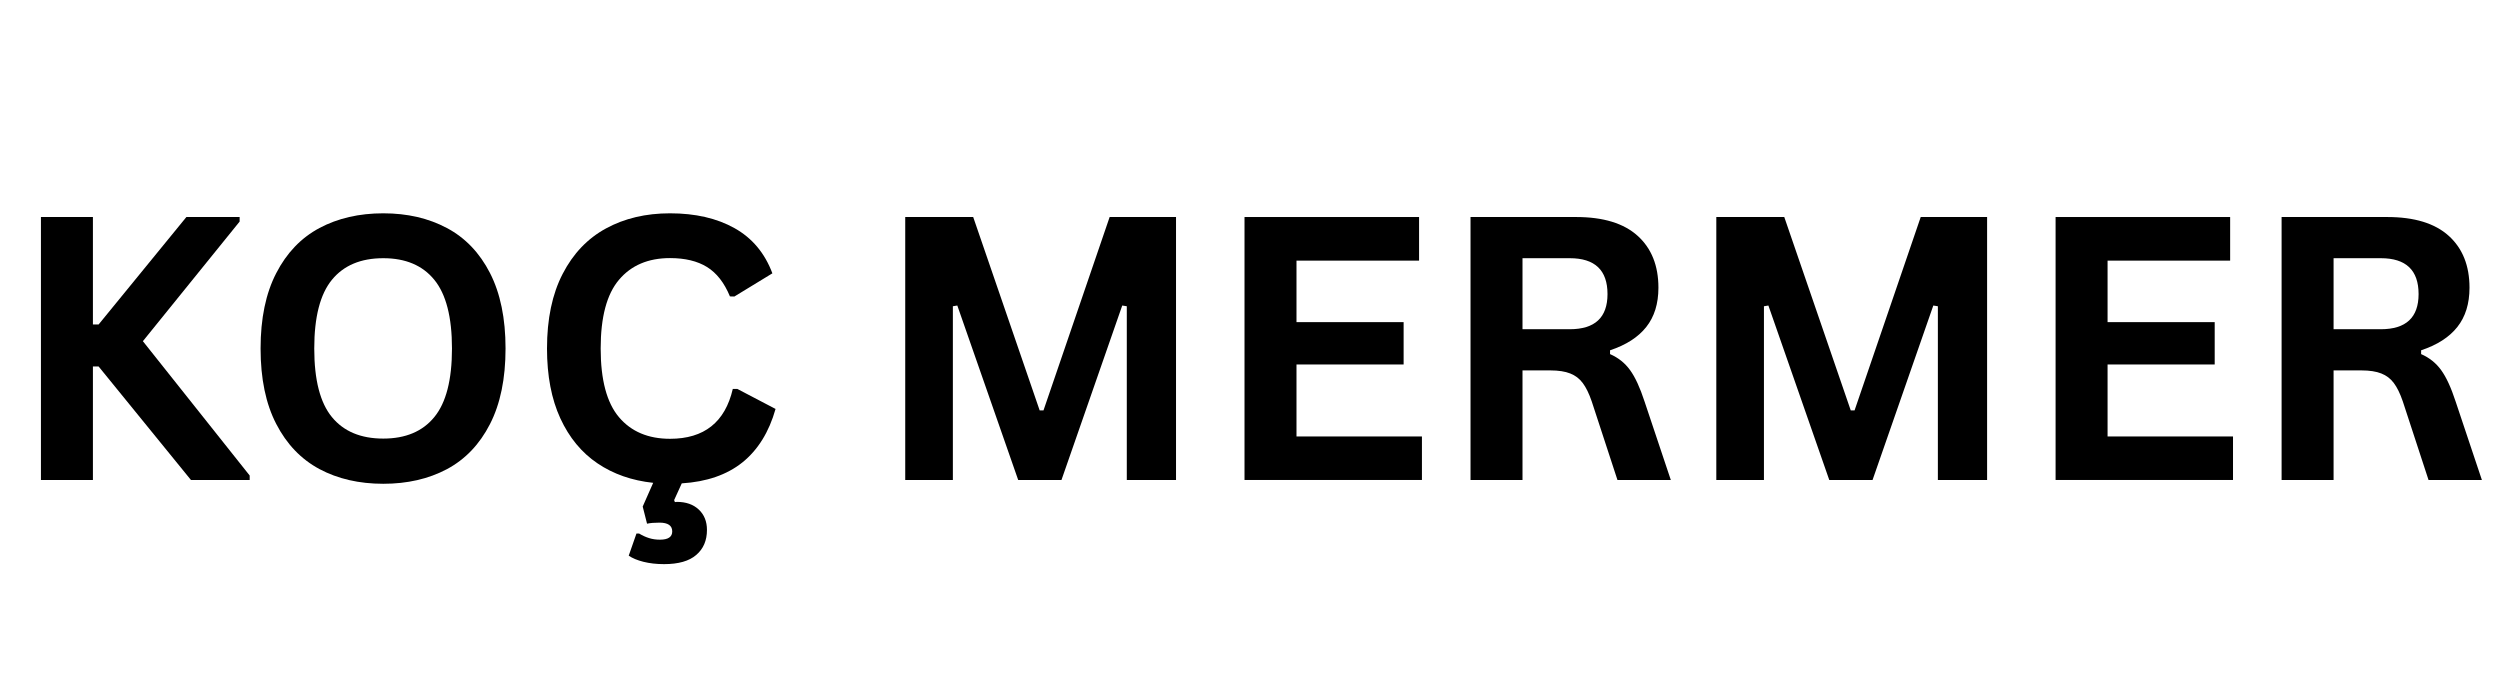
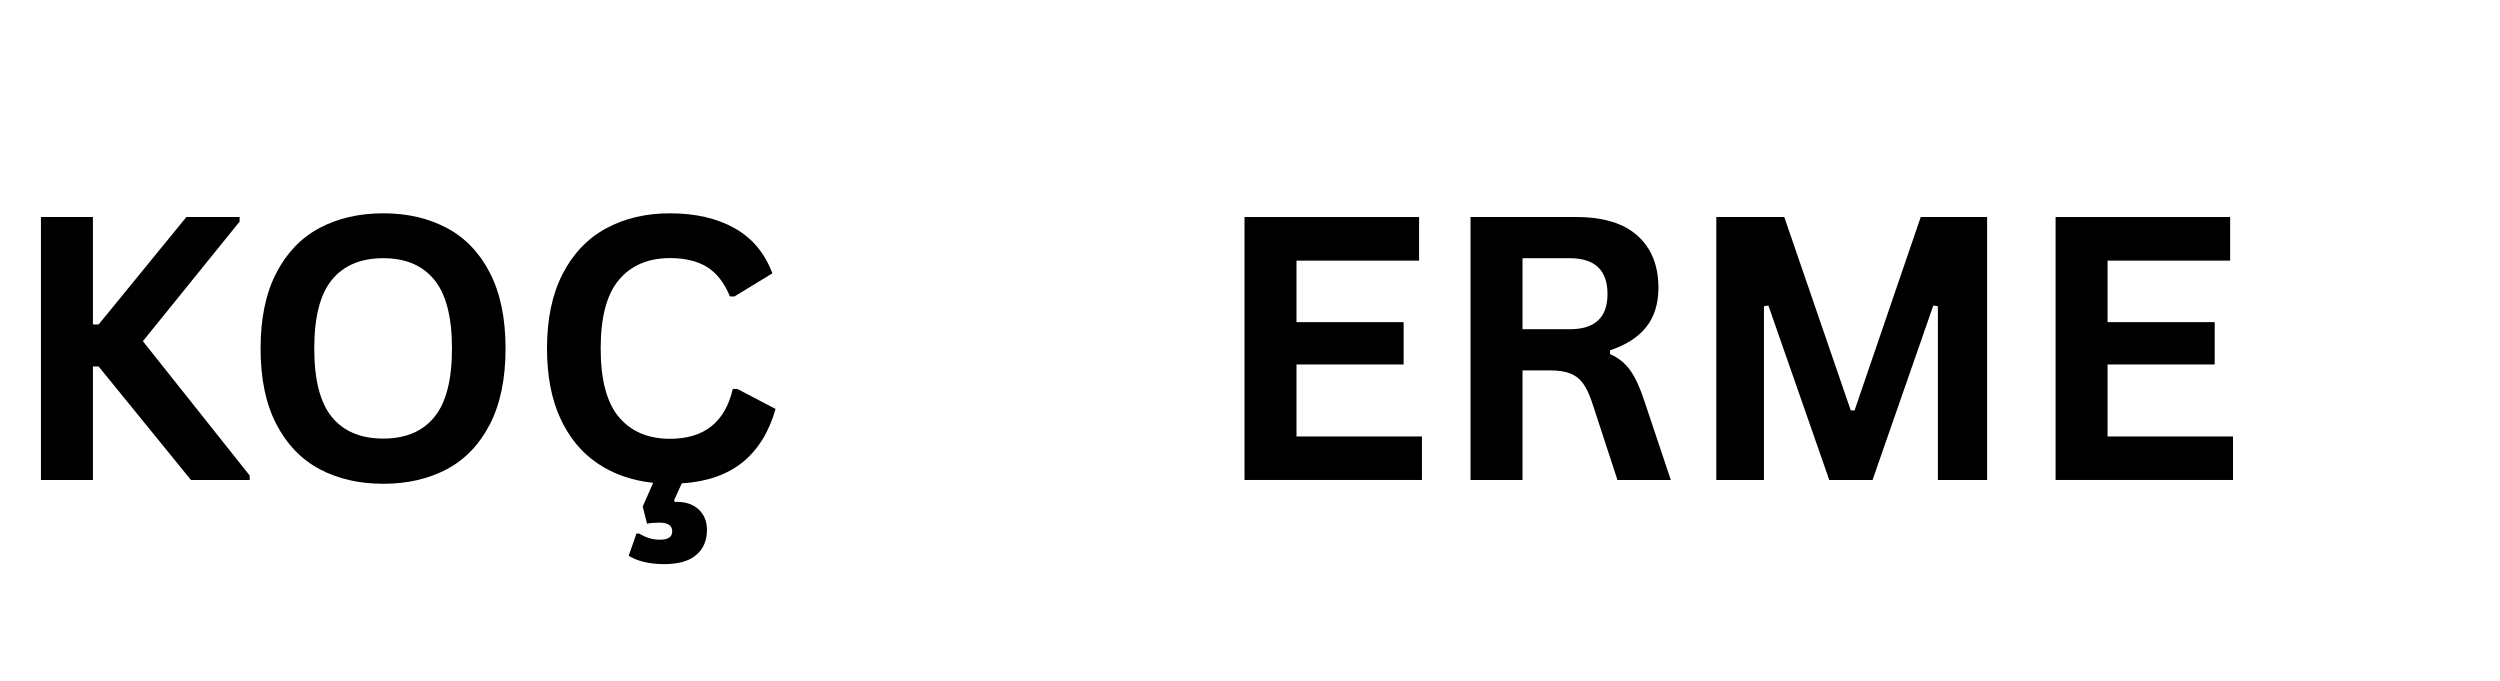
<svg xmlns="http://www.w3.org/2000/svg" width="492" zoomAndPan="magnify" viewBox="0 0 369 100.5" height="134" preserveAspectRatio="xMidYMid meet" version="1.0">
  <defs>
    <g />
  </defs>
  <g fill="#000000" fill-opacity="1">
    <g transform="translate(0.995, 70.844)">
      <g>
        <path d="M 5.047 0 L 5.047 -38.812 L 12.719 -38.812 L 12.719 -22.953 L 13.562 -22.953 L 26.516 -38.812 L 34.375 -38.812 L 34.375 -38.141 L 20.094 -20.484 L 35.859 -0.656 L 35.859 0 L 27.188 0 L 13.562 -16.75 L 12.719 -16.75 L 12.719 0 Z M 5.047 0 " />
      </g>
    </g>
  </g>
  <g fill="#000000" fill-opacity="1">
    <g transform="translate(35.415, 70.844)">
      <g>
        <path d="M 21.156 0.562 C 17.594 0.562 14.453 -0.16 11.734 -1.609 C 9.023 -3.066 6.898 -5.285 5.359 -8.266 C 3.816 -11.242 3.047 -14.957 3.047 -19.406 C 3.047 -23.844 3.816 -27.551 5.359 -30.531 C 6.898 -33.52 9.023 -35.738 11.734 -37.188 C 14.453 -38.633 17.594 -39.359 21.156 -39.359 C 24.707 -39.359 27.836 -38.633 30.547 -37.188 C 33.254 -35.75 35.375 -33.535 36.906 -30.547 C 38.438 -27.555 39.203 -23.844 39.203 -19.406 C 39.203 -14.957 38.438 -11.238 36.906 -8.25 C 35.375 -5.258 33.254 -3.039 30.547 -1.594 C 27.836 -0.156 24.707 0.562 21.156 0.562 Z M 21.156 -6.109 C 24.445 -6.109 26.957 -7.164 28.688 -9.281 C 30.426 -11.395 31.297 -14.77 31.297 -19.406 C 31.297 -24.039 30.426 -27.422 28.688 -29.547 C 26.957 -31.672 24.445 -32.734 21.156 -32.734 C 17.844 -32.734 15.316 -31.672 13.578 -29.547 C 11.836 -27.422 10.969 -24.039 10.969 -19.406 C 10.969 -14.77 11.836 -11.395 13.578 -9.281 C 15.316 -7.164 17.844 -6.109 21.156 -6.109 Z M 21.156 -6.109 " />
      </g>
    </g>
  </g>
  <g fill="#000000" fill-opacity="1">
    <g transform="translate(77.691, 70.844)">
      <g>
        <path d="M 36.781 -10.484 C 35.812 -7.066 34.18 -4.438 31.891 -2.594 C 29.598 -0.758 26.613 0.27 22.938 0.5 L 21.812 2.969 L 21.922 3.266 C 22.016 3.242 22.113 3.234 22.219 3.234 C 23.562 3.234 24.633 3.609 25.438 4.359 C 26.25 5.117 26.656 6.125 26.656 7.375 C 26.656 8.938 26.129 10.164 25.078 11.062 C 24.035 11.969 22.453 12.422 20.328 12.422 C 19.203 12.422 18.188 12.305 17.281 12.078 C 16.375 11.848 15.648 11.547 15.109 11.172 L 16.25 7.906 L 16.641 7.906 C 17.141 8.207 17.629 8.43 18.109 8.578 C 18.598 8.734 19.133 8.812 19.719 8.812 C 20.926 8.812 21.531 8.406 21.531 7.594 C 21.531 6.727 20.898 6.297 19.641 6.297 C 18.898 6.297 18.289 6.348 17.812 6.453 L 17.172 3.922 L 18.719 0.422 C 15.582 0.086 12.844 -0.867 10.5 -2.453 C 8.156 -4.035 6.328 -6.25 5.016 -9.094 C 3.703 -11.945 3.047 -15.383 3.047 -19.406 C 3.047 -23.77 3.816 -27.441 5.359 -30.422 C 6.898 -33.41 9.031 -35.645 11.75 -37.125 C 14.477 -38.613 17.629 -39.359 21.203 -39.359 C 24.941 -39.359 28.113 -38.629 30.719 -37.172 C 33.332 -35.711 35.195 -33.488 36.312 -30.5 L 30.703 -27.078 L 30.047 -27.094 C 29.211 -29.113 28.082 -30.562 26.656 -31.438 C 25.238 -32.312 23.422 -32.75 21.203 -32.75 C 17.984 -32.75 15.473 -31.68 13.672 -29.547 C 11.867 -27.422 10.969 -24.039 10.969 -19.406 C 10.969 -14.781 11.867 -11.398 13.672 -9.266 C 15.473 -7.141 17.984 -6.078 21.203 -6.078 C 26.242 -6.078 29.332 -8.531 30.469 -13.438 L 31.141 -13.438 Z M 36.781 -10.484 " />
      </g>
    </g>
  </g>
  <g fill="#000000" fill-opacity="1">
    <g transform="translate(115.747, 70.844)">
      <g />
    </g>
  </g>
  <g fill="#000000" fill-opacity="1">
    <g transform="translate(128.565, 70.844)">
      <g>
-         <path d="M 12.078 0 L 5.047 0 L 5.047 -38.812 L 15.078 -38.812 L 24.891 -10.266 L 25.453 -10.266 L 35.219 -38.812 L 45.016 -38.812 L 45.016 0 L 37.75 0 L 37.75 -25.641 L 37.078 -25.75 L 28.109 0 L 21.719 0 L 12.734 -25.75 L 12.078 -25.641 Z M 12.078 0 " />
-       </g>
+         </g>
    </g>
  </g>
  <g fill="#000000" fill-opacity="1">
    <g transform="translate(178.643, 70.844)">
      <g>
        <path d="M 12.719 -17.047 L 12.719 -6.422 L 31.234 -6.422 L 31.234 0 L 5.047 0 L 5.047 -38.812 L 30.812 -38.812 L 30.812 -32.375 L 12.719 -32.375 L 12.719 -23.297 L 28.531 -23.297 L 28.531 -17.047 Z M 12.719 -17.047 " />
      </g>
    </g>
  </g>
  <g fill="#000000" fill-opacity="1">
    <g transform="translate(212.002, 70.844)">
      <g>
        <path d="M 5.047 0 L 5.047 -38.812 L 20.625 -38.812 C 24.645 -38.812 27.676 -37.883 29.719 -36.031 C 31.758 -34.188 32.781 -31.633 32.781 -28.375 C 32.781 -26.02 32.18 -24.086 30.984 -22.578 C 29.797 -21.078 28.016 -19.93 25.641 -19.141 L 25.641 -18.578 C 26.859 -18.047 27.844 -17.258 28.594 -16.219 C 29.352 -15.176 30.066 -13.629 30.734 -11.578 L 34.609 0 L 26.734 0 L 22.938 -11.594 C 22.539 -12.758 22.098 -13.664 21.609 -14.312 C 21.129 -14.957 20.516 -15.426 19.766 -15.719 C 19.016 -16.02 18.035 -16.172 16.828 -16.172 L 12.719 -16.172 L 12.719 0 Z M 19.688 -22.25 C 23.406 -22.25 25.266 -23.977 25.266 -27.438 C 25.266 -30.969 23.406 -32.734 19.688 -32.734 L 12.719 -32.734 L 12.719 -22.25 Z M 19.688 -22.25 " />
      </g>
    </g>
  </g>
  <g fill="#000000" fill-opacity="1">
    <g transform="translate(248.28, 70.844)">
      <g>
        <path d="M 12.078 0 L 5.047 0 L 5.047 -38.812 L 15.078 -38.812 L 24.891 -10.266 L 25.453 -10.266 L 35.219 -38.812 L 45.016 -38.812 L 45.016 0 L 37.75 0 L 37.75 -25.641 L 37.078 -25.75 L 28.109 0 L 21.719 0 L 12.734 -25.75 L 12.078 -25.641 Z M 12.078 0 " />
      </g>
    </g>
  </g>
  <g fill="#000000" fill-opacity="1">
    <g transform="translate(298.358, 70.844)">
      <g>
        <path d="M 12.719 -17.047 L 12.719 -6.422 L 31.234 -6.422 L 31.234 0 L 5.047 0 L 5.047 -38.812 L 30.812 -38.812 L 30.812 -32.375 L 12.719 -32.375 L 12.719 -23.297 L 28.531 -23.297 L 28.531 -17.047 Z M 12.719 -17.047 " />
      </g>
    </g>
  </g>
  <g fill="#000000" fill-opacity="1">
    <g transform="translate(331.717, 70.844)">
      <g>
-         <path d="M 5.047 0 L 5.047 -38.812 L 20.625 -38.812 C 24.645 -38.812 27.676 -37.883 29.719 -36.031 C 31.758 -34.188 32.781 -31.633 32.781 -28.375 C 32.781 -26.02 32.18 -24.086 30.984 -22.578 C 29.797 -21.078 28.016 -19.93 25.641 -19.141 L 25.641 -18.578 C 26.859 -18.047 27.844 -17.258 28.594 -16.219 C 29.352 -15.176 30.066 -13.629 30.734 -11.578 L 34.609 0 L 26.734 0 L 22.938 -11.594 C 22.539 -12.758 22.098 -13.664 21.609 -14.312 C 21.129 -14.957 20.516 -15.426 19.766 -15.719 C 19.016 -16.02 18.035 -16.172 16.828 -16.172 L 12.719 -16.172 L 12.719 0 Z M 19.688 -22.25 C 23.406 -22.25 25.266 -23.977 25.266 -27.438 C 25.266 -30.969 23.406 -32.734 19.688 -32.734 L 12.719 -32.734 L 12.719 -22.25 Z M 19.688 -22.25 " />
-       </g>
+         </g>
    </g>
  </g>
</svg>